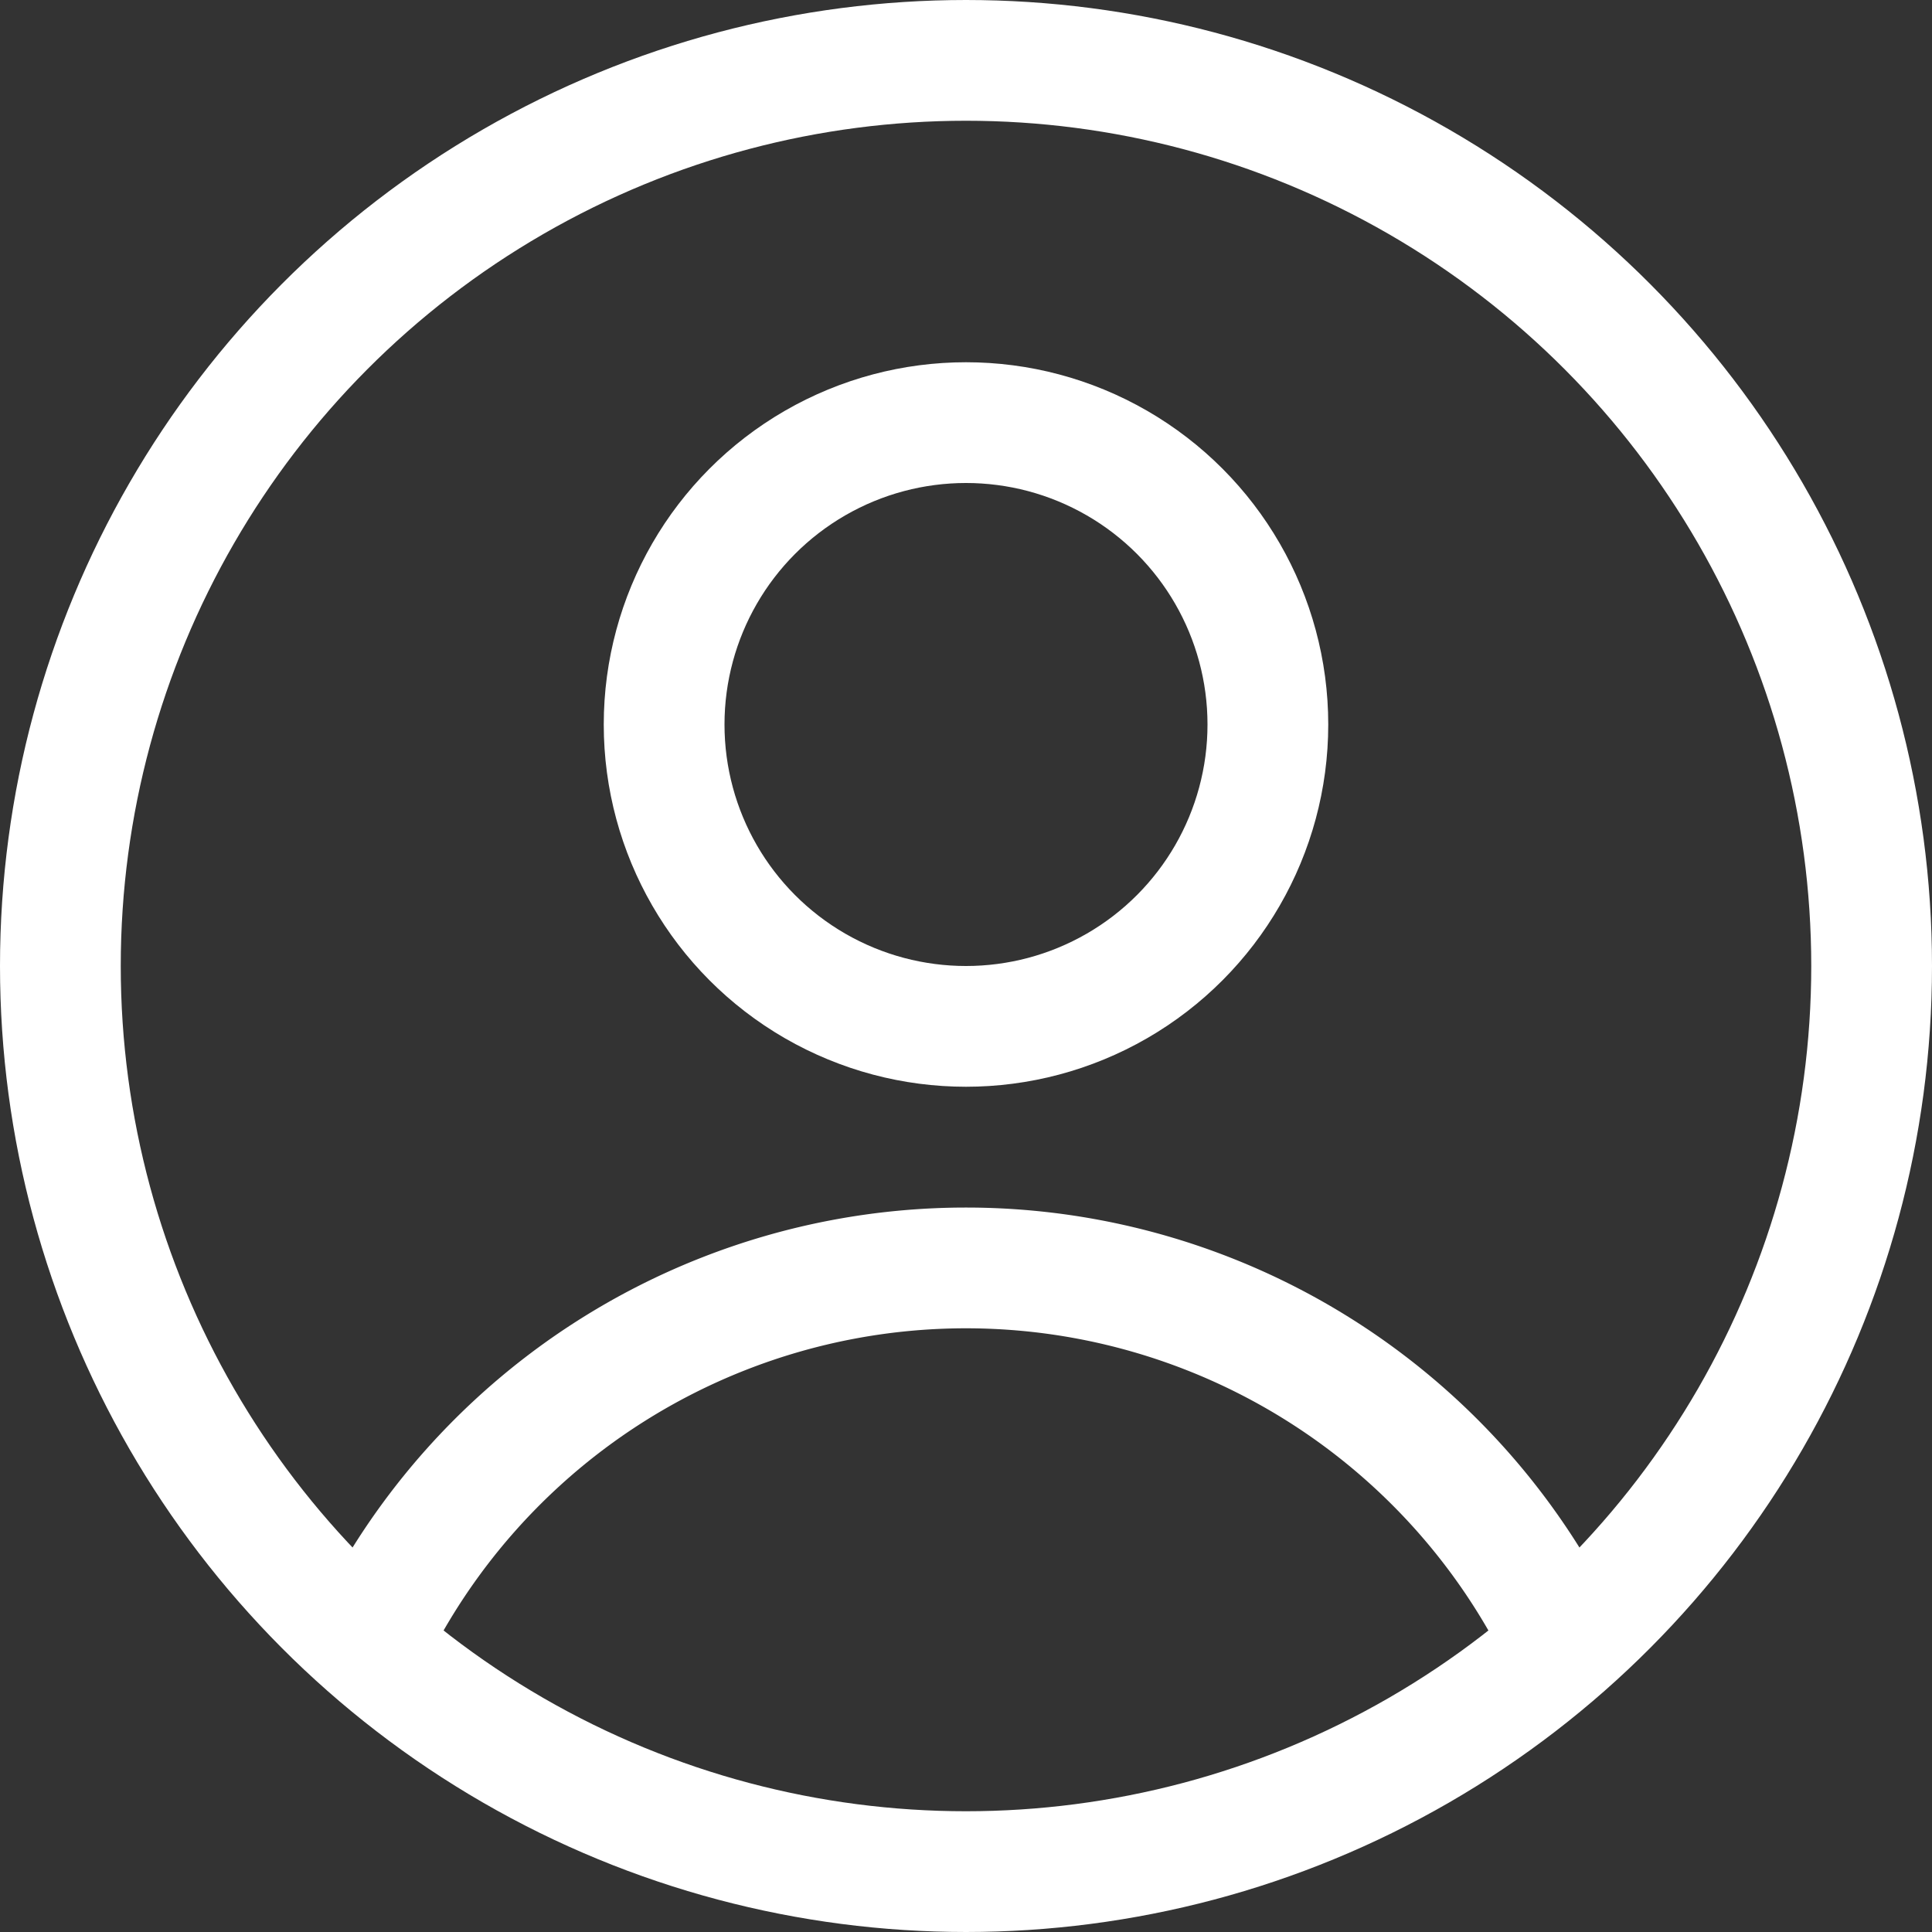
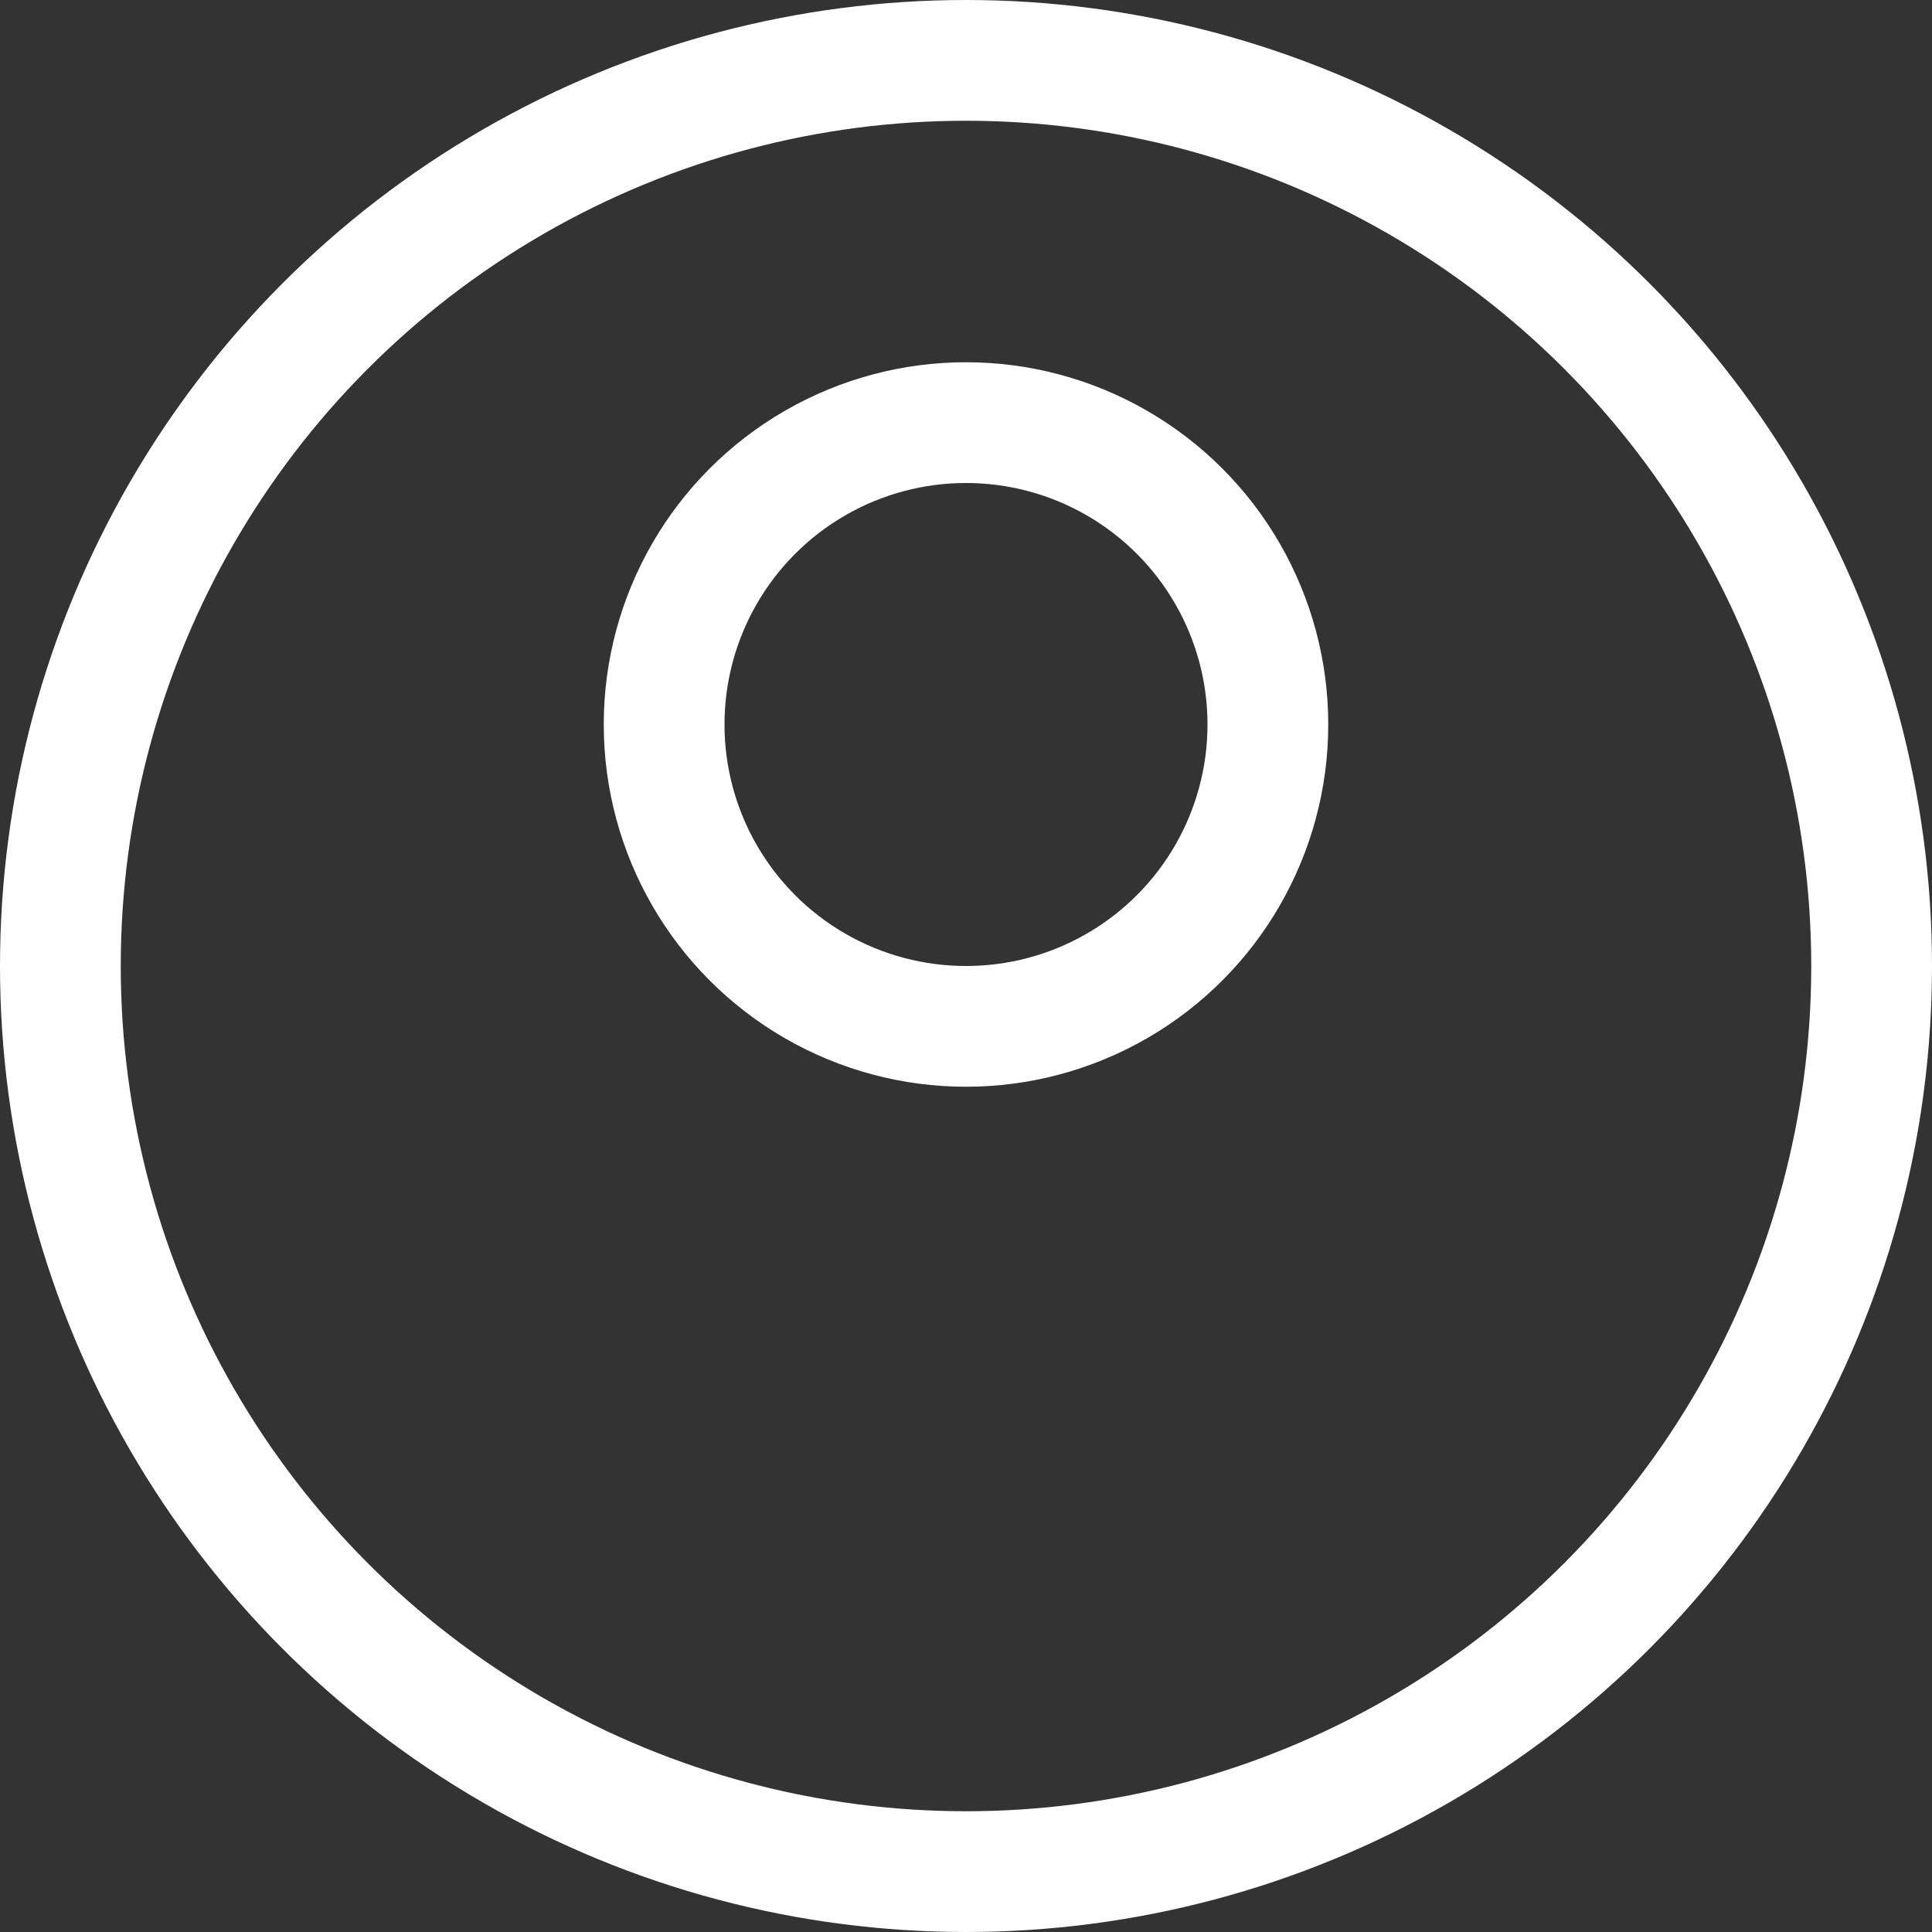
<svg xmlns="http://www.w3.org/2000/svg" width="16" height="16" viewBox="0 0 16 16">
  <rect x="0" y="0" width="16" height="16" fill="#333333" stroke="none" />
  <circle cx="2.5" cy="2.5" r="2.5" transform="translate(5.5 3.5)" fill="none" stroke="#fff" stroke-linecap="round" stroke-linejoin="round" stroke-width="1" />
-   <path d="M12.953,13.621a5.491,5.491,0,0,0-9.906,0" fill="none" stroke="#fff" stroke-linecap="round" stroke-linejoin="round" stroke-width="1" />
  <circle cx="7.5" cy="7.5" r="7.5" transform="translate(0.5 0.5)" fill="none" stroke="#fff" stroke-linecap="round" stroke-linejoin="round" stroke-width="1" />
</svg>